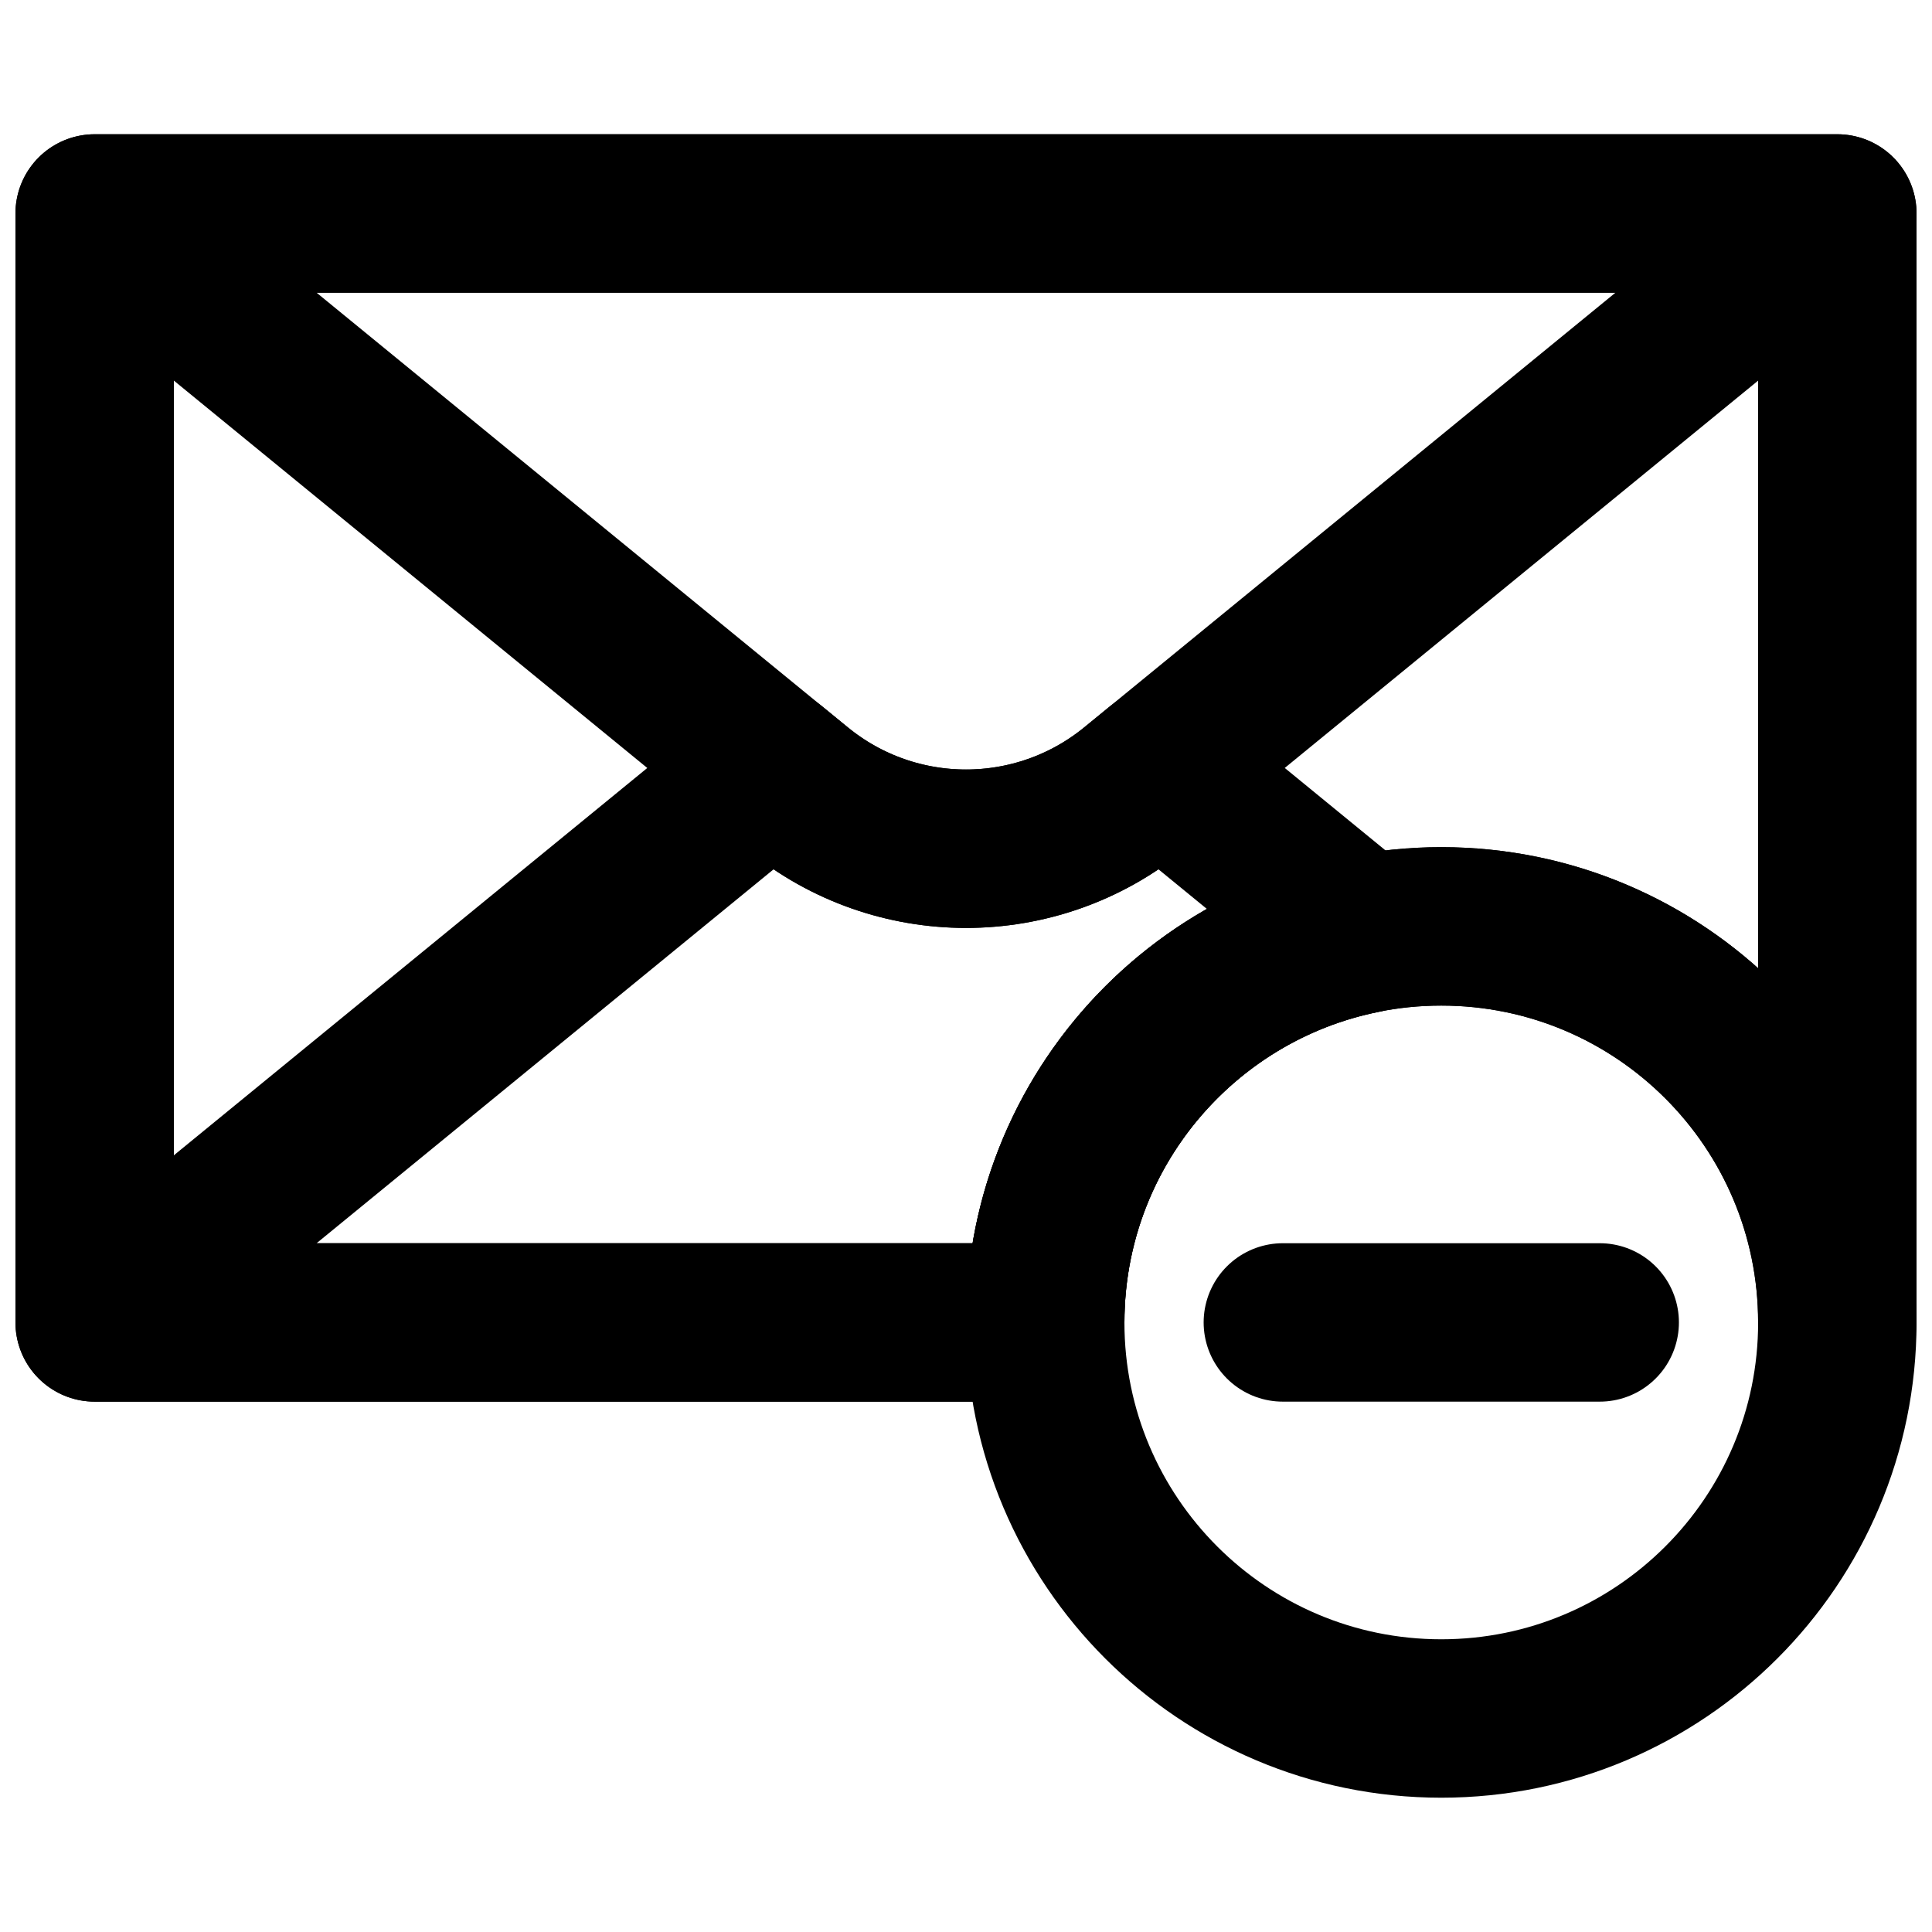
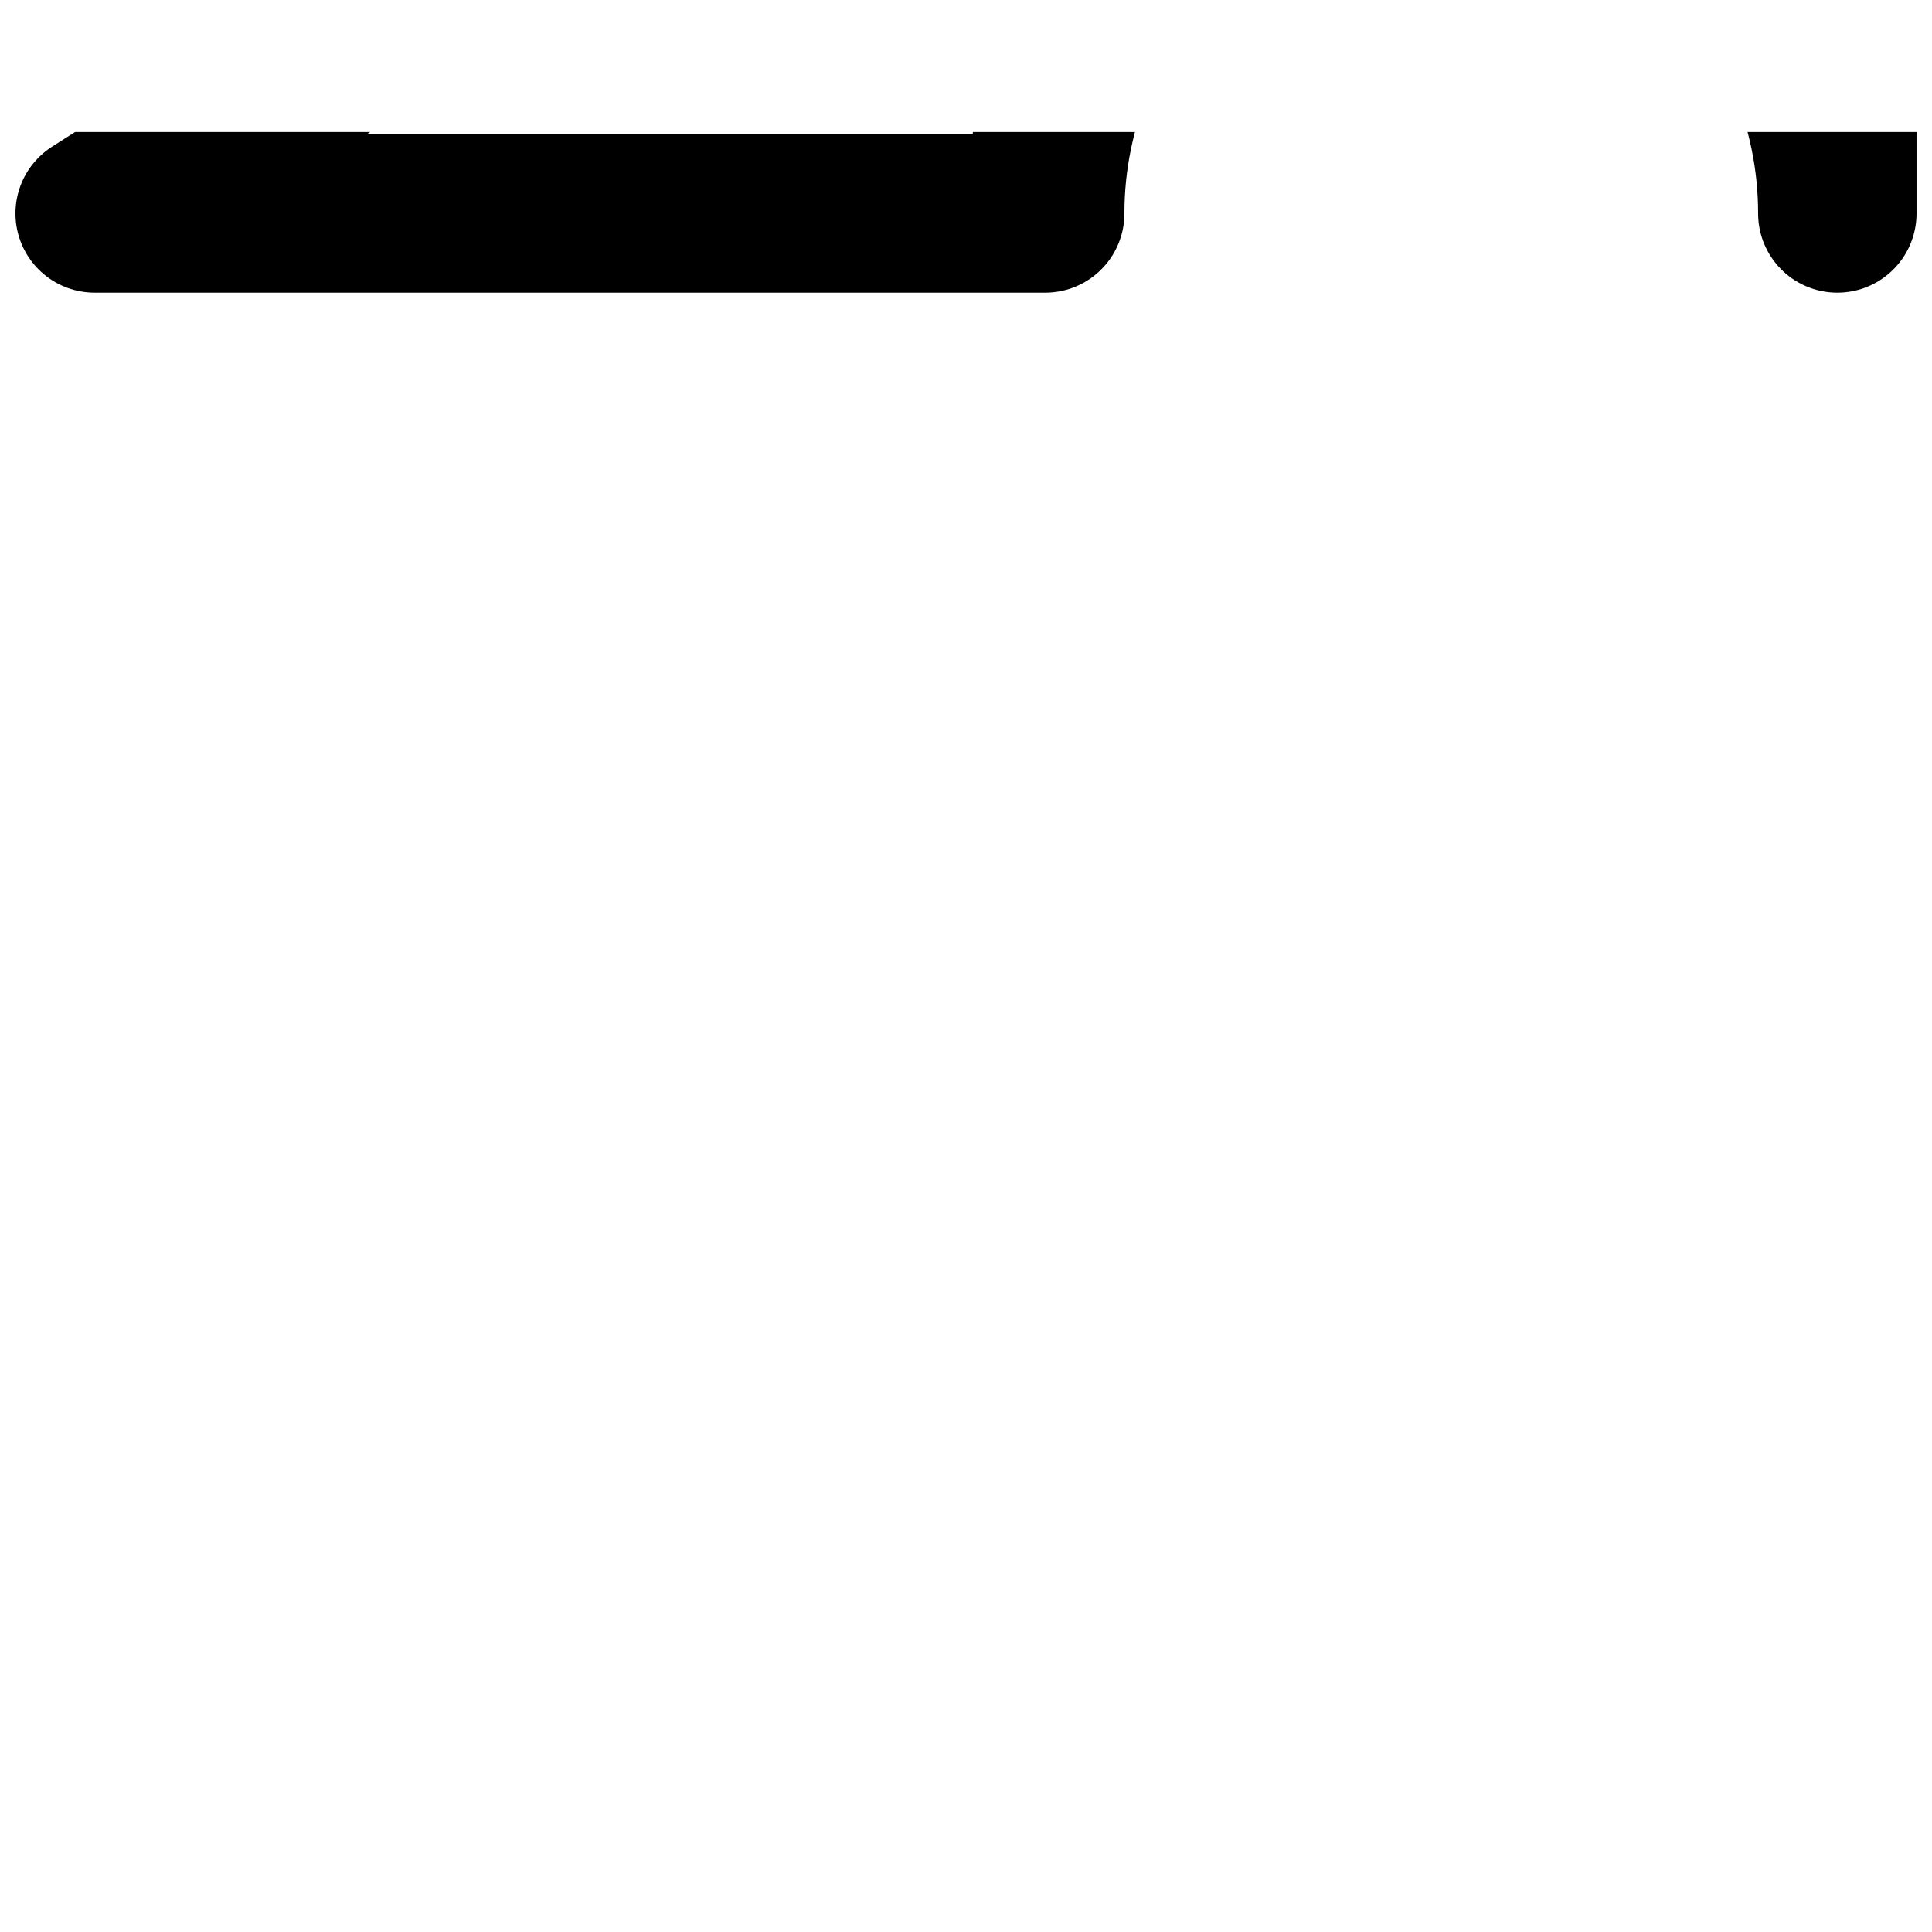
<svg xmlns="http://www.w3.org/2000/svg" width="800px" height="800px" version="1.1" viewBox="144 144 512 512">
  <defs>
    <clipPath id="d">
-       <path d="m183 152h468.9v499.9h-468.9z" />
-     </clipPath>
+       </clipPath>
    <clipPath id="c">
-       <path d="m148.09 179h503.81v211h-503.81z" />
-     </clipPath>
+       </clipPath>
    <clipPath id="b">
      <path d="m148.09 179h503.81v337h-503.81z" />
    </clipPath>
    <clipPath id="a">
-       <path d="m148.09 326h378.91v190h-378.91z" />
-     </clipPath>
+       </clipPath>
  </defs>
  <g clip-path="url(#d)">
    <path transform="matrix(20.992 0 0 20.992 169.09 200.57)" d="m22 14c0 2.761-2.239 5-5 5-2.761 0-5-2.239-5-5 0-2.761 2.239-5 5-5 2.761 0 5 2.239 5 5z" fill="none" stroke="#000000" stroke-width="2" />
  </g>
-   <path transform="matrix(20.992 0 0 20.992 169.09 200.57)" d="m19 14h-4" fill="none" stroke="#000000" stroke-linecap="round" stroke-width="2" />
  <g clip-path="url(#c)">
    <path transform="matrix(20.992 0 0 20.992 169.09 200.57)" d="m22 1.4768e-5h-22l8.874 7.261c1.237 1.011 3.015 1.011 4.252 0zm0 0" fill="none" stroke="#000000" stroke-linecap="round" stroke-linejoin="round" stroke-width="2" />
  </g>
  <g clip-path="url(#b)">
-     <path transform="matrix(20.992 0 0 20.992 169.09 200.57)" d="m-1.8018e-4 1.4768e-5v14h12c0-2.761 2.239-5 5-5 2.761 0 5 2.239 5 5v-14zm0 0" fill="none" stroke="#000000" stroke-linecap="round" stroke-linejoin="round" stroke-width="2" />
+     <path transform="matrix(20.992 0 0 20.992 169.09 200.57)" d="m-1.8018e-4 1.4768e-5h12c0-2.761 2.239-5 5-5 2.761 0 5 2.239 5 5v-14zm0 0" fill="none" stroke="#000000" stroke-linecap="round" stroke-linejoin="round" stroke-width="2" />
  </g>
  <g clip-path="url(#a)">
    <path transform="matrix(20.992 0 0 20.992 169.09 200.57)" d="m16.011 9.1-2.566-2.1-0.319 0.261c-1.237 1.012-3.015 1.012-4.251 0l-0.319-0.261c-2.958 2.42-8.556 7-8.556 7h12c0-2.422 1.724-4.441 4.011-4.9zm0 0" fill="none" stroke="#000000" stroke-linecap="round" stroke-linejoin="round" stroke-width="2" />
  </g>
</svg>